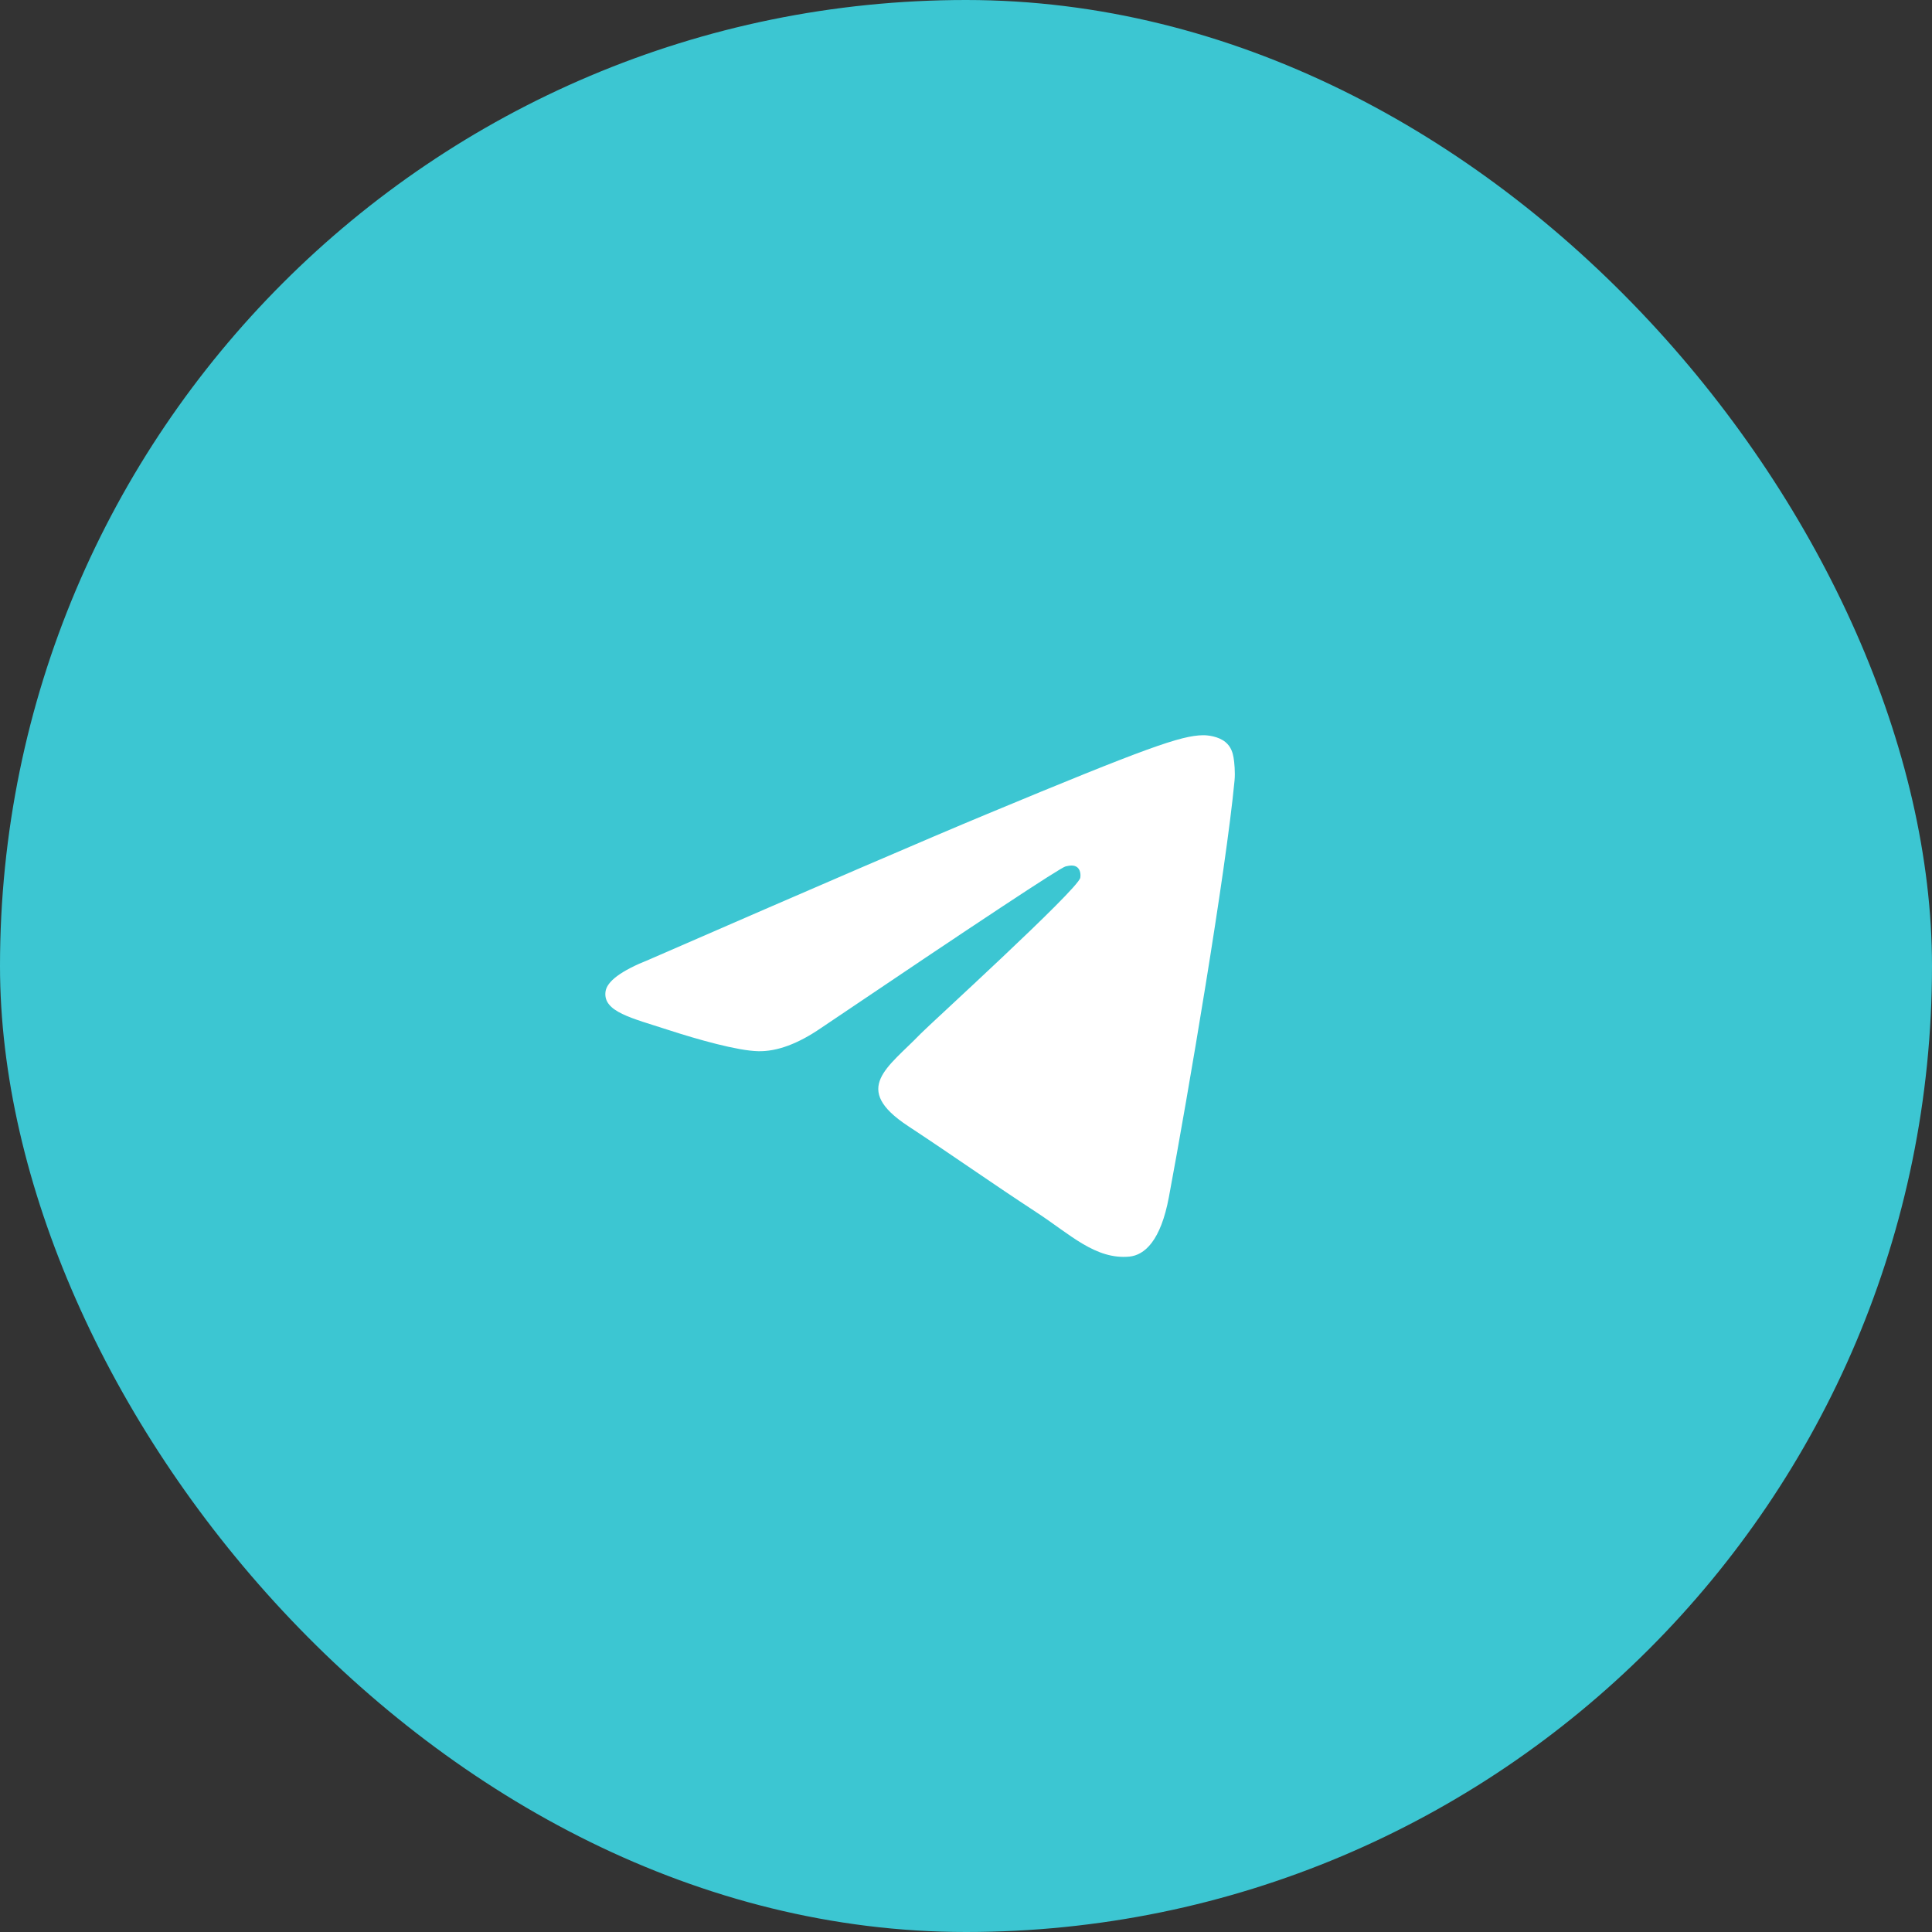
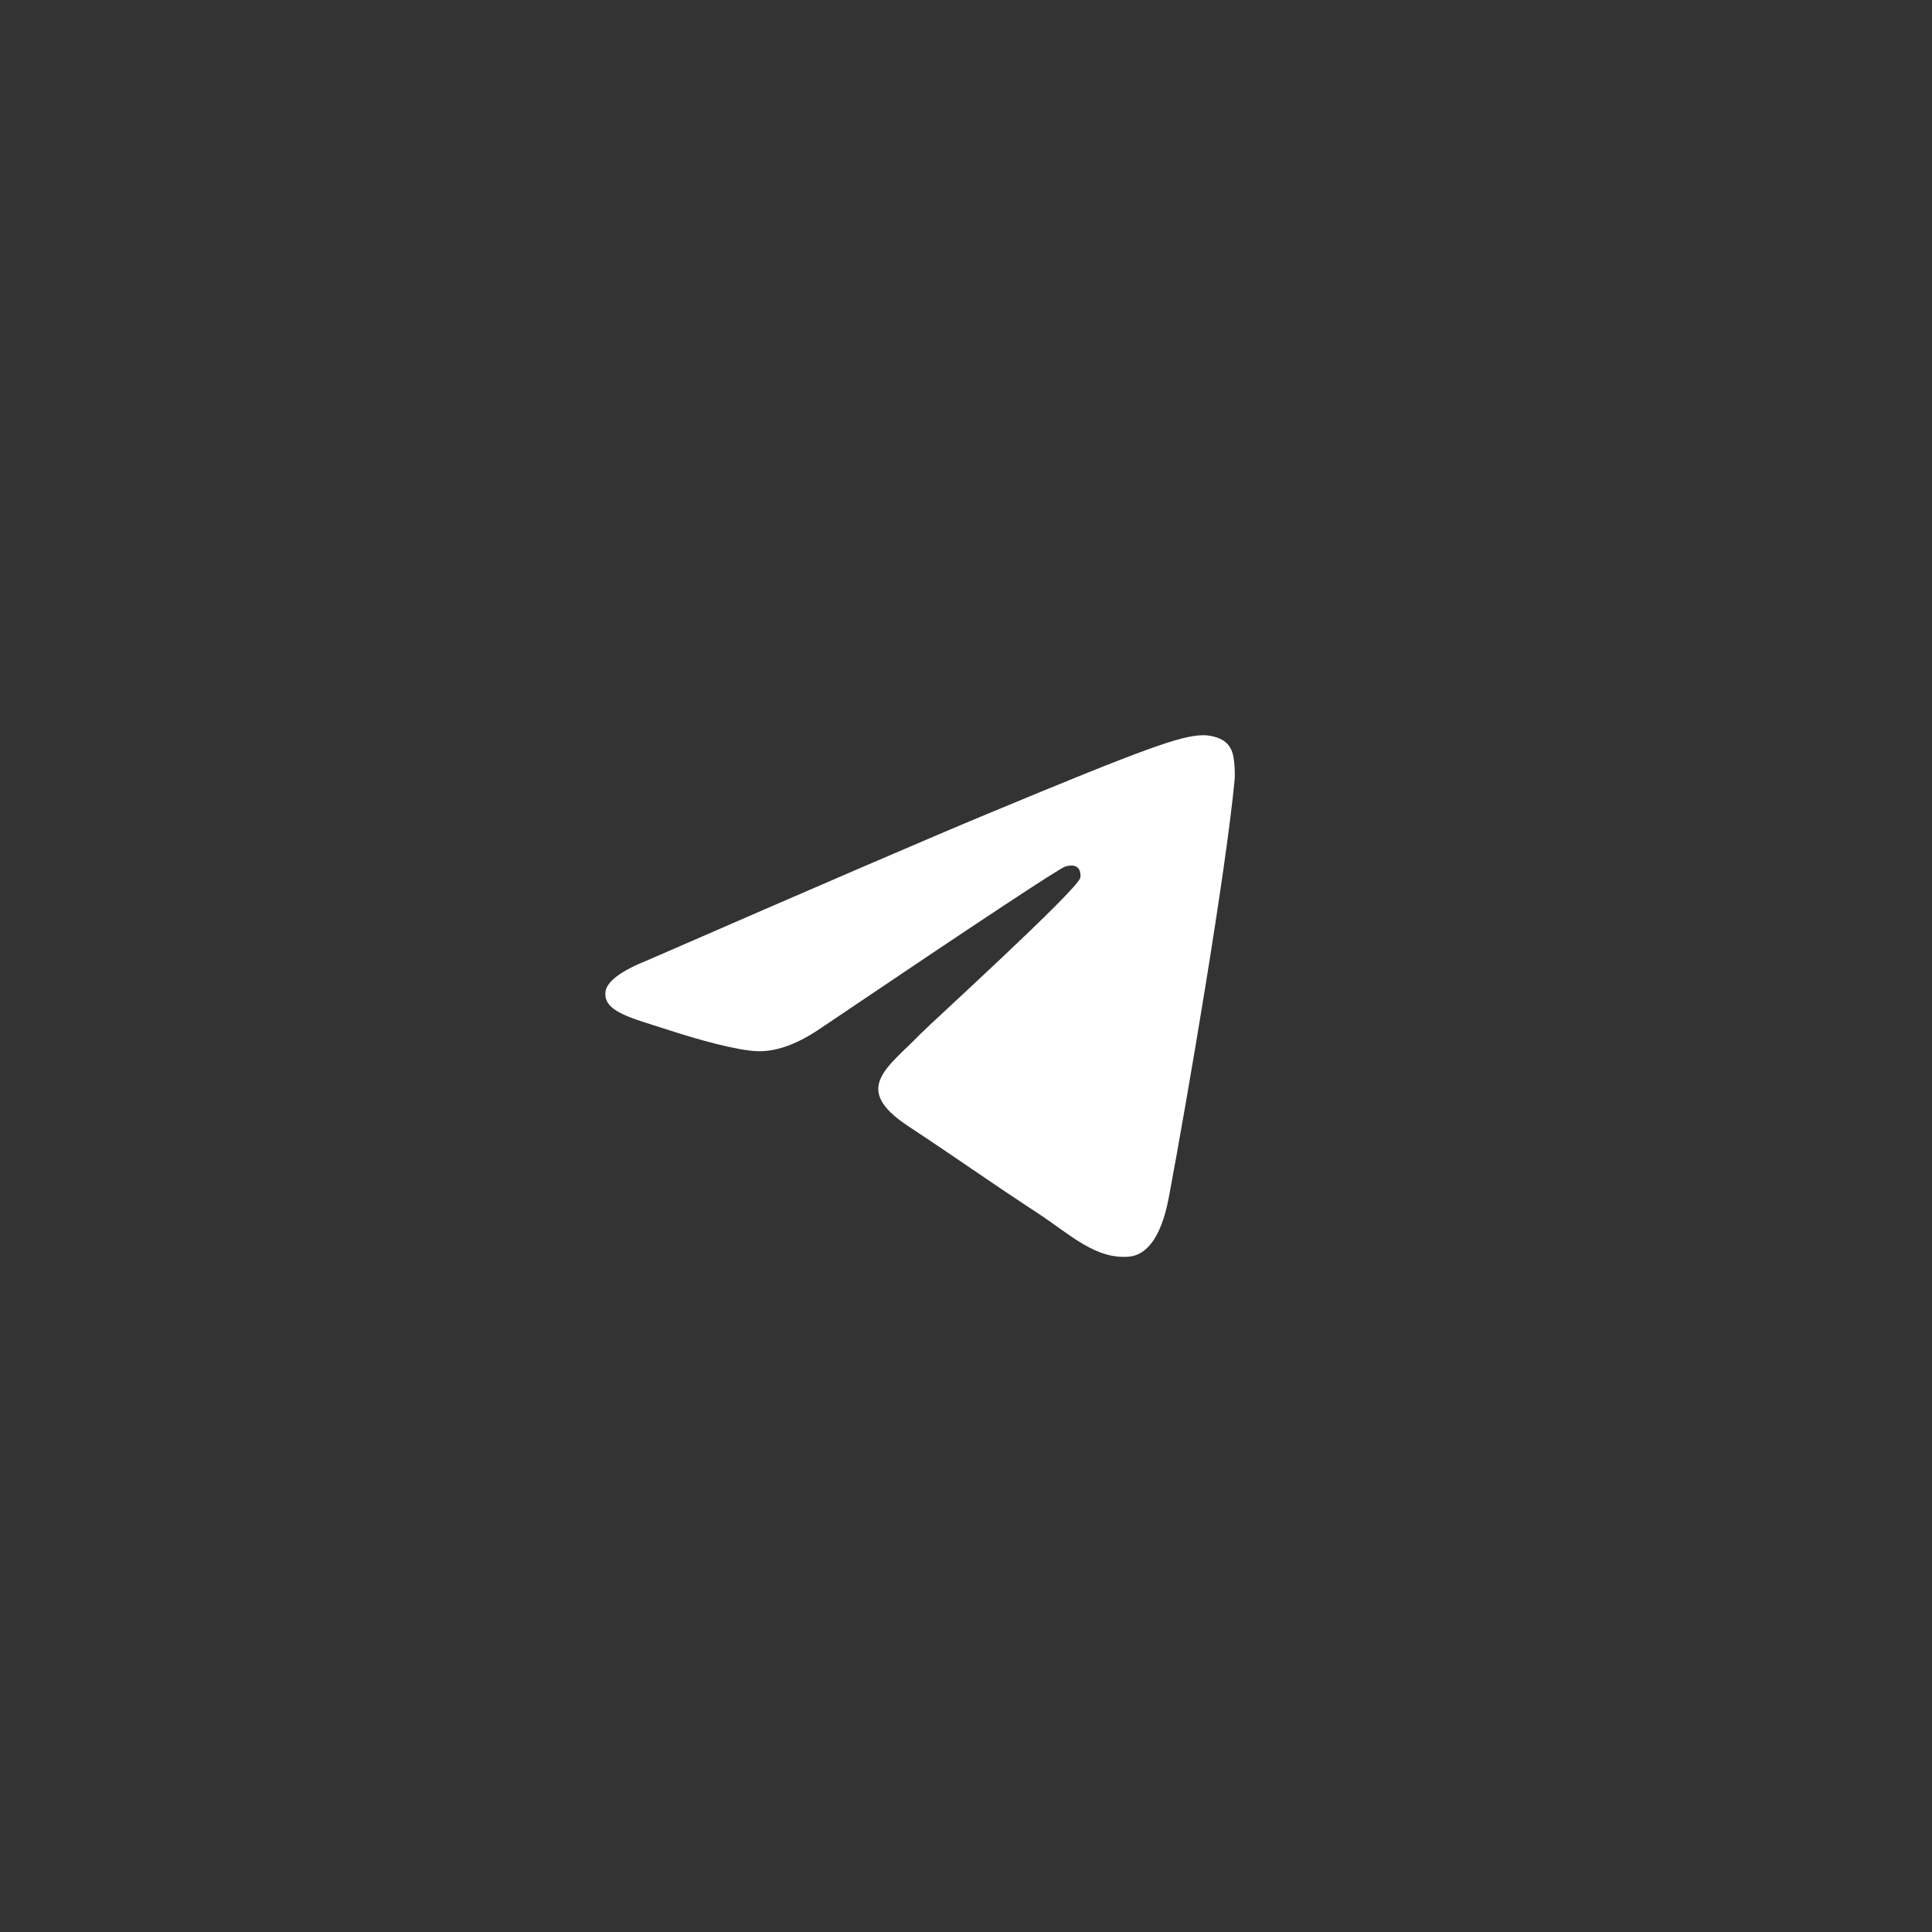
<svg xmlns="http://www.w3.org/2000/svg" width="40" height="40" viewBox="0 0 40 40" fill="none">
  <rect x="0" y="0" width="40" height="40" fill="#333333" stroke="none" />
-   <rect width="40" height="40" rx="20" fill="#3CC6D2" />
  <path d="M13.43 19.871C16.927 18.347 19.26 17.342 20.428 16.857C23.76 15.47 24.452 15.23 24.904 15.222C25.004 15.22 25.225 15.245 25.369 15.362C25.49 15.46 25.524 15.593 25.54 15.687C25.556 15.78 25.576 15.992 25.56 16.159C25.38 18.056 24.598 22.661 24.2 24.787C24.032 25.685 23.701 25.986 23.38 26.017C22.683 26.081 22.154 25.556 21.48 25.114C20.423 24.421 19.826 23.99 18.801 23.314C17.616 22.534 18.384 22.105 19.06 21.403C19.236 21.22 22.306 18.427 22.366 18.174C22.373 18.142 22.38 18.024 22.31 17.962C22.24 17.899 22.137 17.921 22.062 17.938C21.956 17.962 20.268 19.077 17 21.283C16.521 21.612 16.087 21.772 15.699 21.764C15.27 21.755 14.446 21.522 13.834 21.323C13.082 21.078 12.484 20.949 12.536 20.534C12.563 20.318 12.861 20.097 13.43 19.871Z" fill="white" />
</svg>